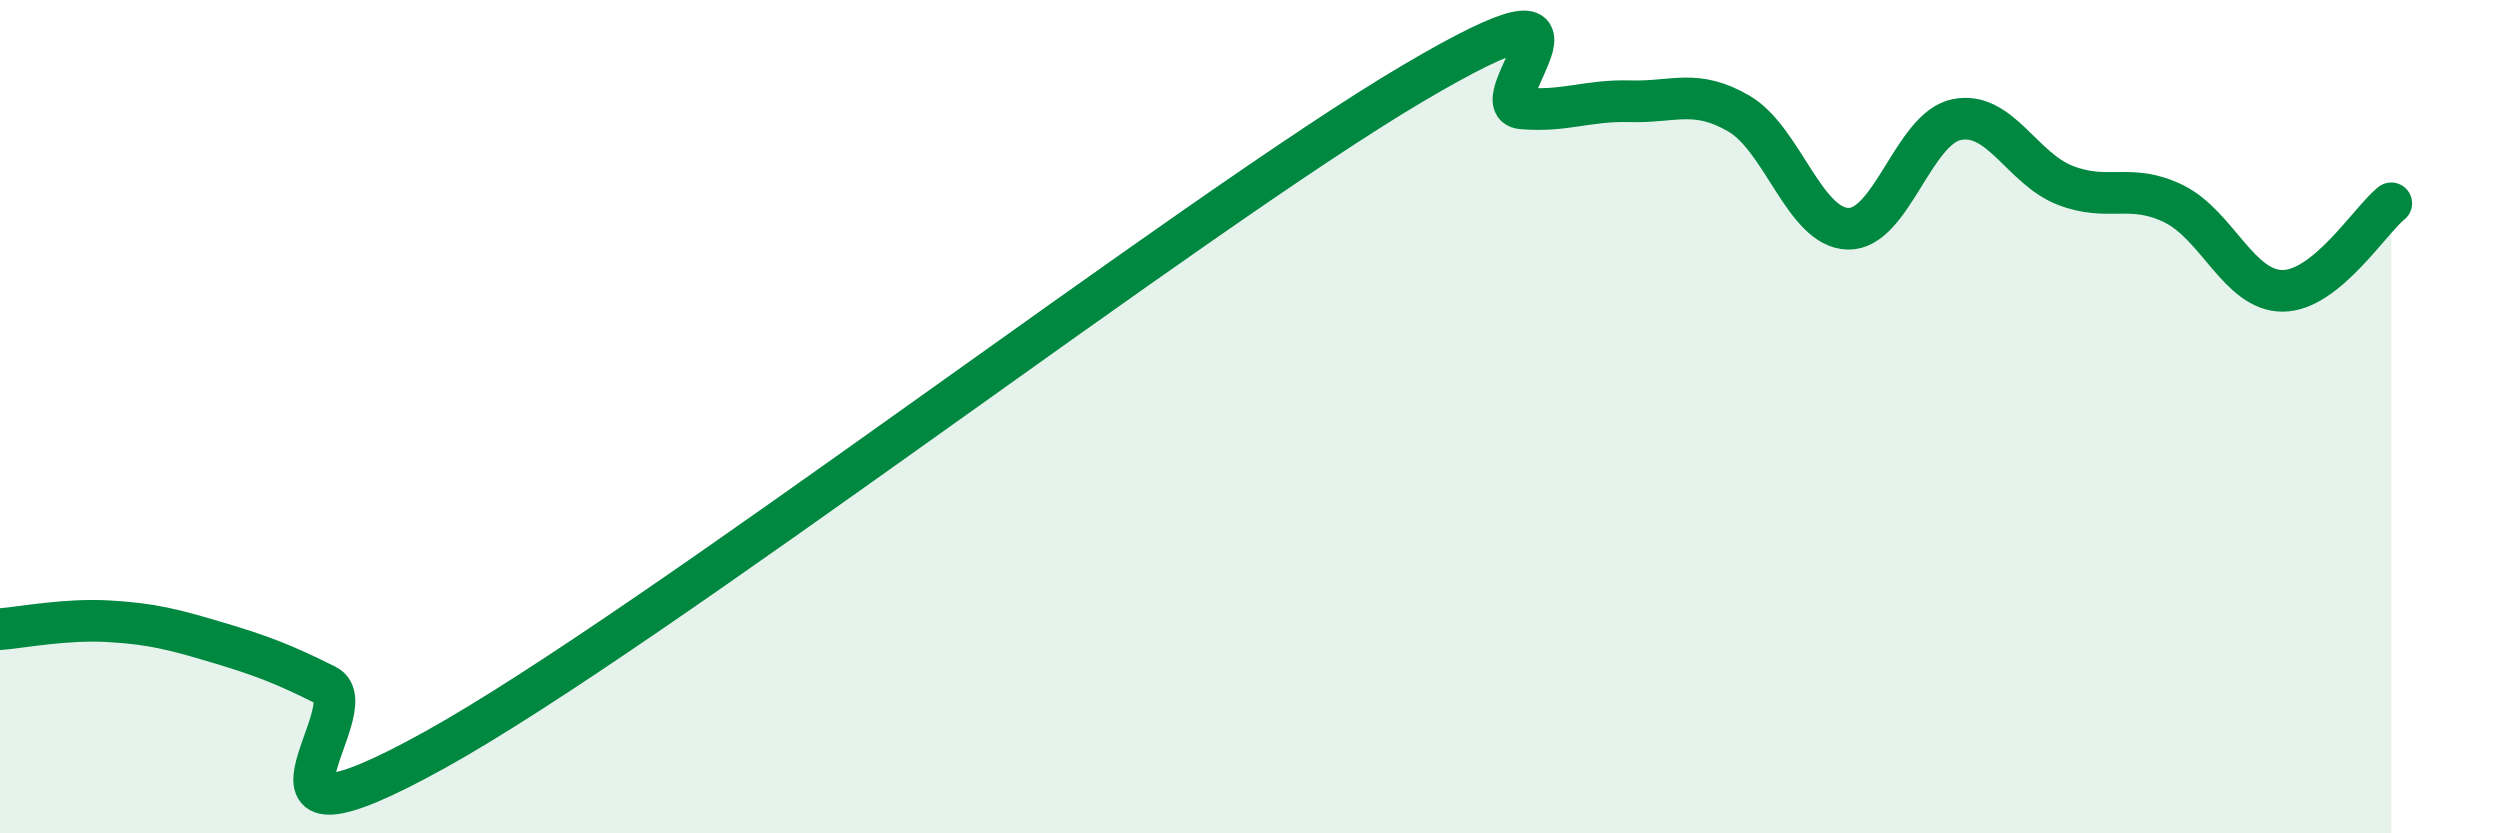
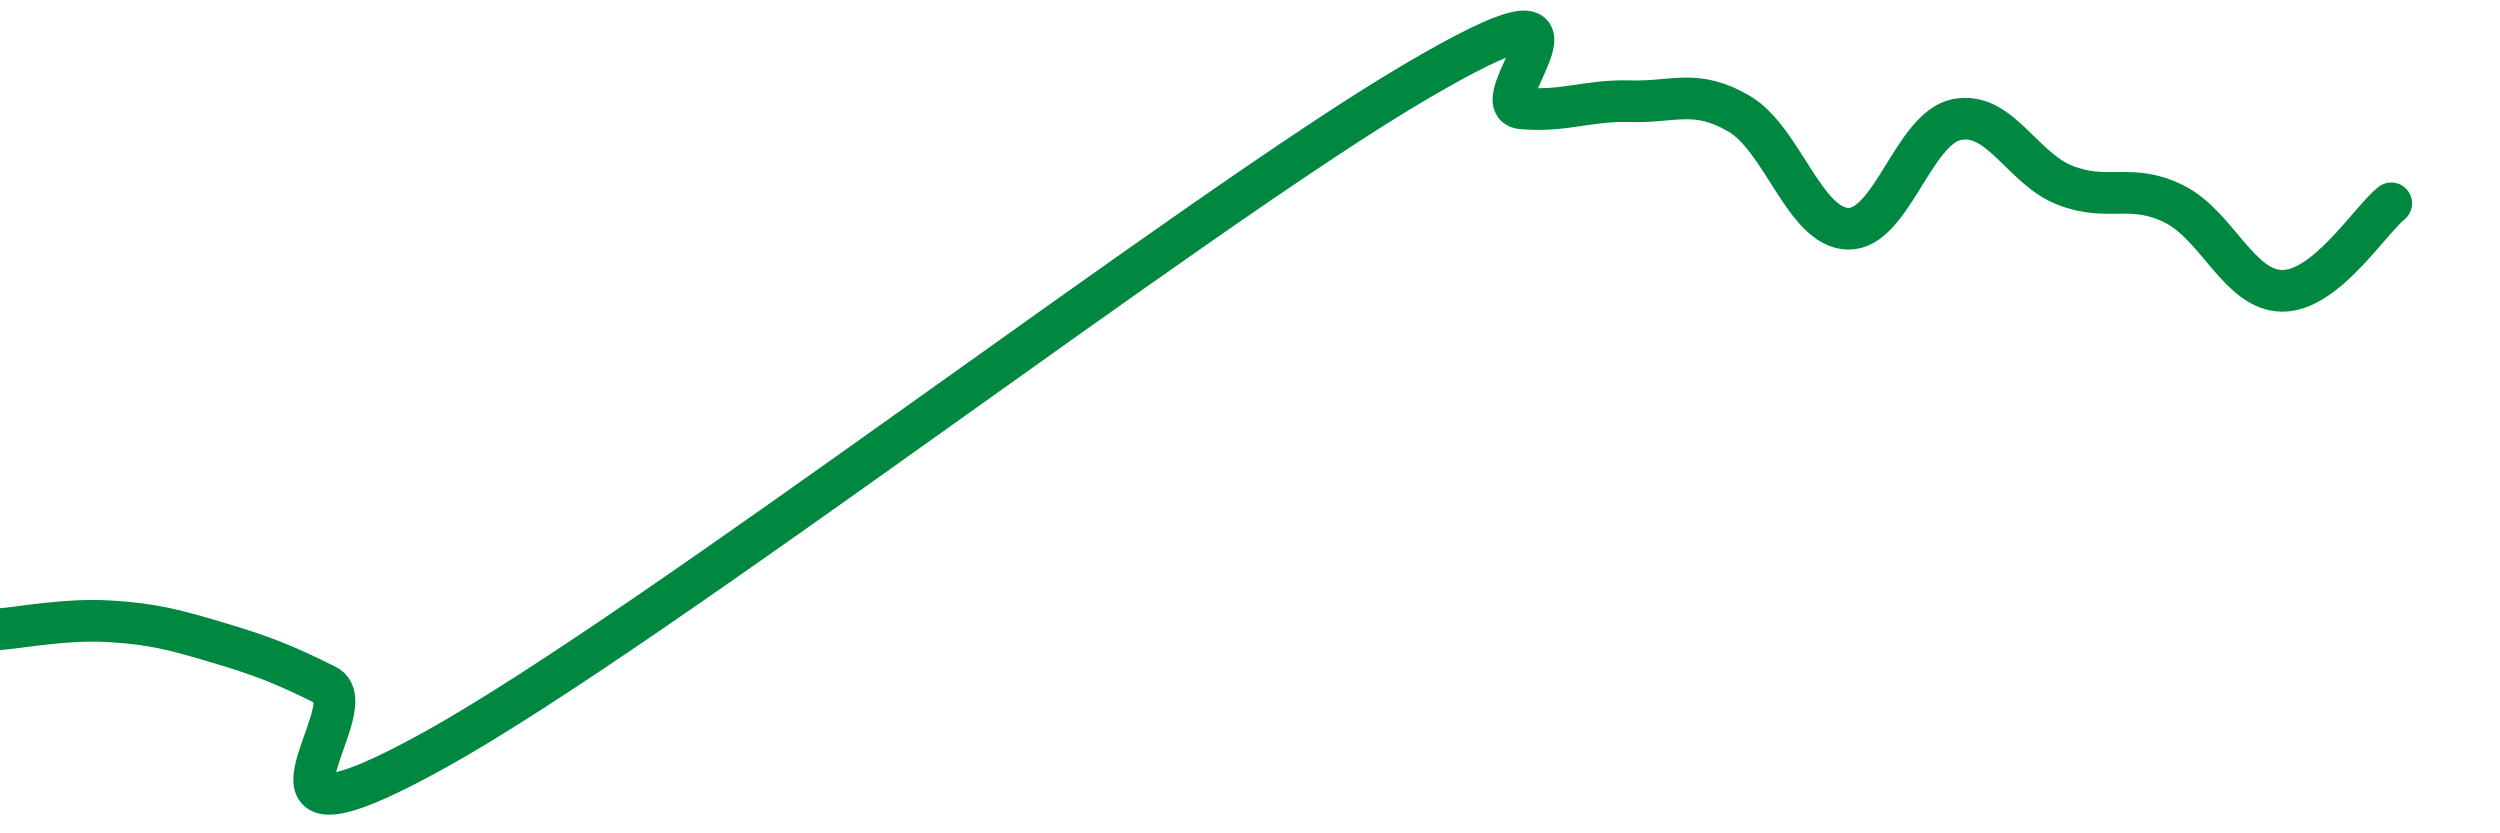
<svg xmlns="http://www.w3.org/2000/svg" width="60" height="20" viewBox="0 0 60 20">
-   <path d="M 0,15.1 C 0.52,15.06 1.57,14.85 2.61,14.91 C 3.65,14.97 4.18,15.11 5.22,15.42 C 6.26,15.73 6.79,15.93 7.83,16.45 C 8.87,16.97 5.21,20.89 10.43,18 C 15.65,15.11 28.69,5.08 33.91,2 C 39.13,-1.08 35.48,2.51 36.52,2.6 C 37.56,2.69 38.09,2.4 39.13,2.43 C 40.17,2.46 40.7,2.12 41.74,2.73 C 42.78,3.34 43.31,5.46 44.35,5.49 C 45.39,5.52 45.92,3.08 46.96,2.87 C 48,2.66 48.53,4.05 49.57,4.45 C 50.61,4.85 51.13,4.38 52.17,4.89 C 53.21,5.4 53.74,6.98 54.78,6.98 C 55.82,6.98 56.87,5.3 57.39,4.88L57.39 20L0 20Z" fill="#008740" opacity="0.1" stroke-linecap="round" stroke-linejoin="round" />
  <path d="M 0,15.1 C 0.52,15.06 1.57,14.85 2.61,14.91 C 3.65,14.97 4.18,15.11 5.22,15.42 C 6.26,15.73 6.79,15.93 7.83,16.45 C 8.87,16.97 5.21,20.89 10.43,18 C 15.65,15.11 28.69,5.08 33.91,2 C 39.13,-1.08 35.48,2.51 36.52,2.6 C 37.56,2.69 38.09,2.4 39.13,2.43 C 40.17,2.46 40.7,2.12 41.74,2.73 C 42.78,3.34 43.31,5.46 44.35,5.49 C 45.39,5.52 45.92,3.08 46.96,2.87 C 48,2.66 48.53,4.05 49.57,4.45 C 50.61,4.85 51.13,4.38 52.17,4.89 C 53.21,5.4 53.74,6.98 54.78,6.98 C 55.82,6.98 56.87,5.3 57.39,4.88" stroke="#008740" stroke-width="1" fill="none" stroke-linecap="round" stroke-linejoin="round" />
</svg>